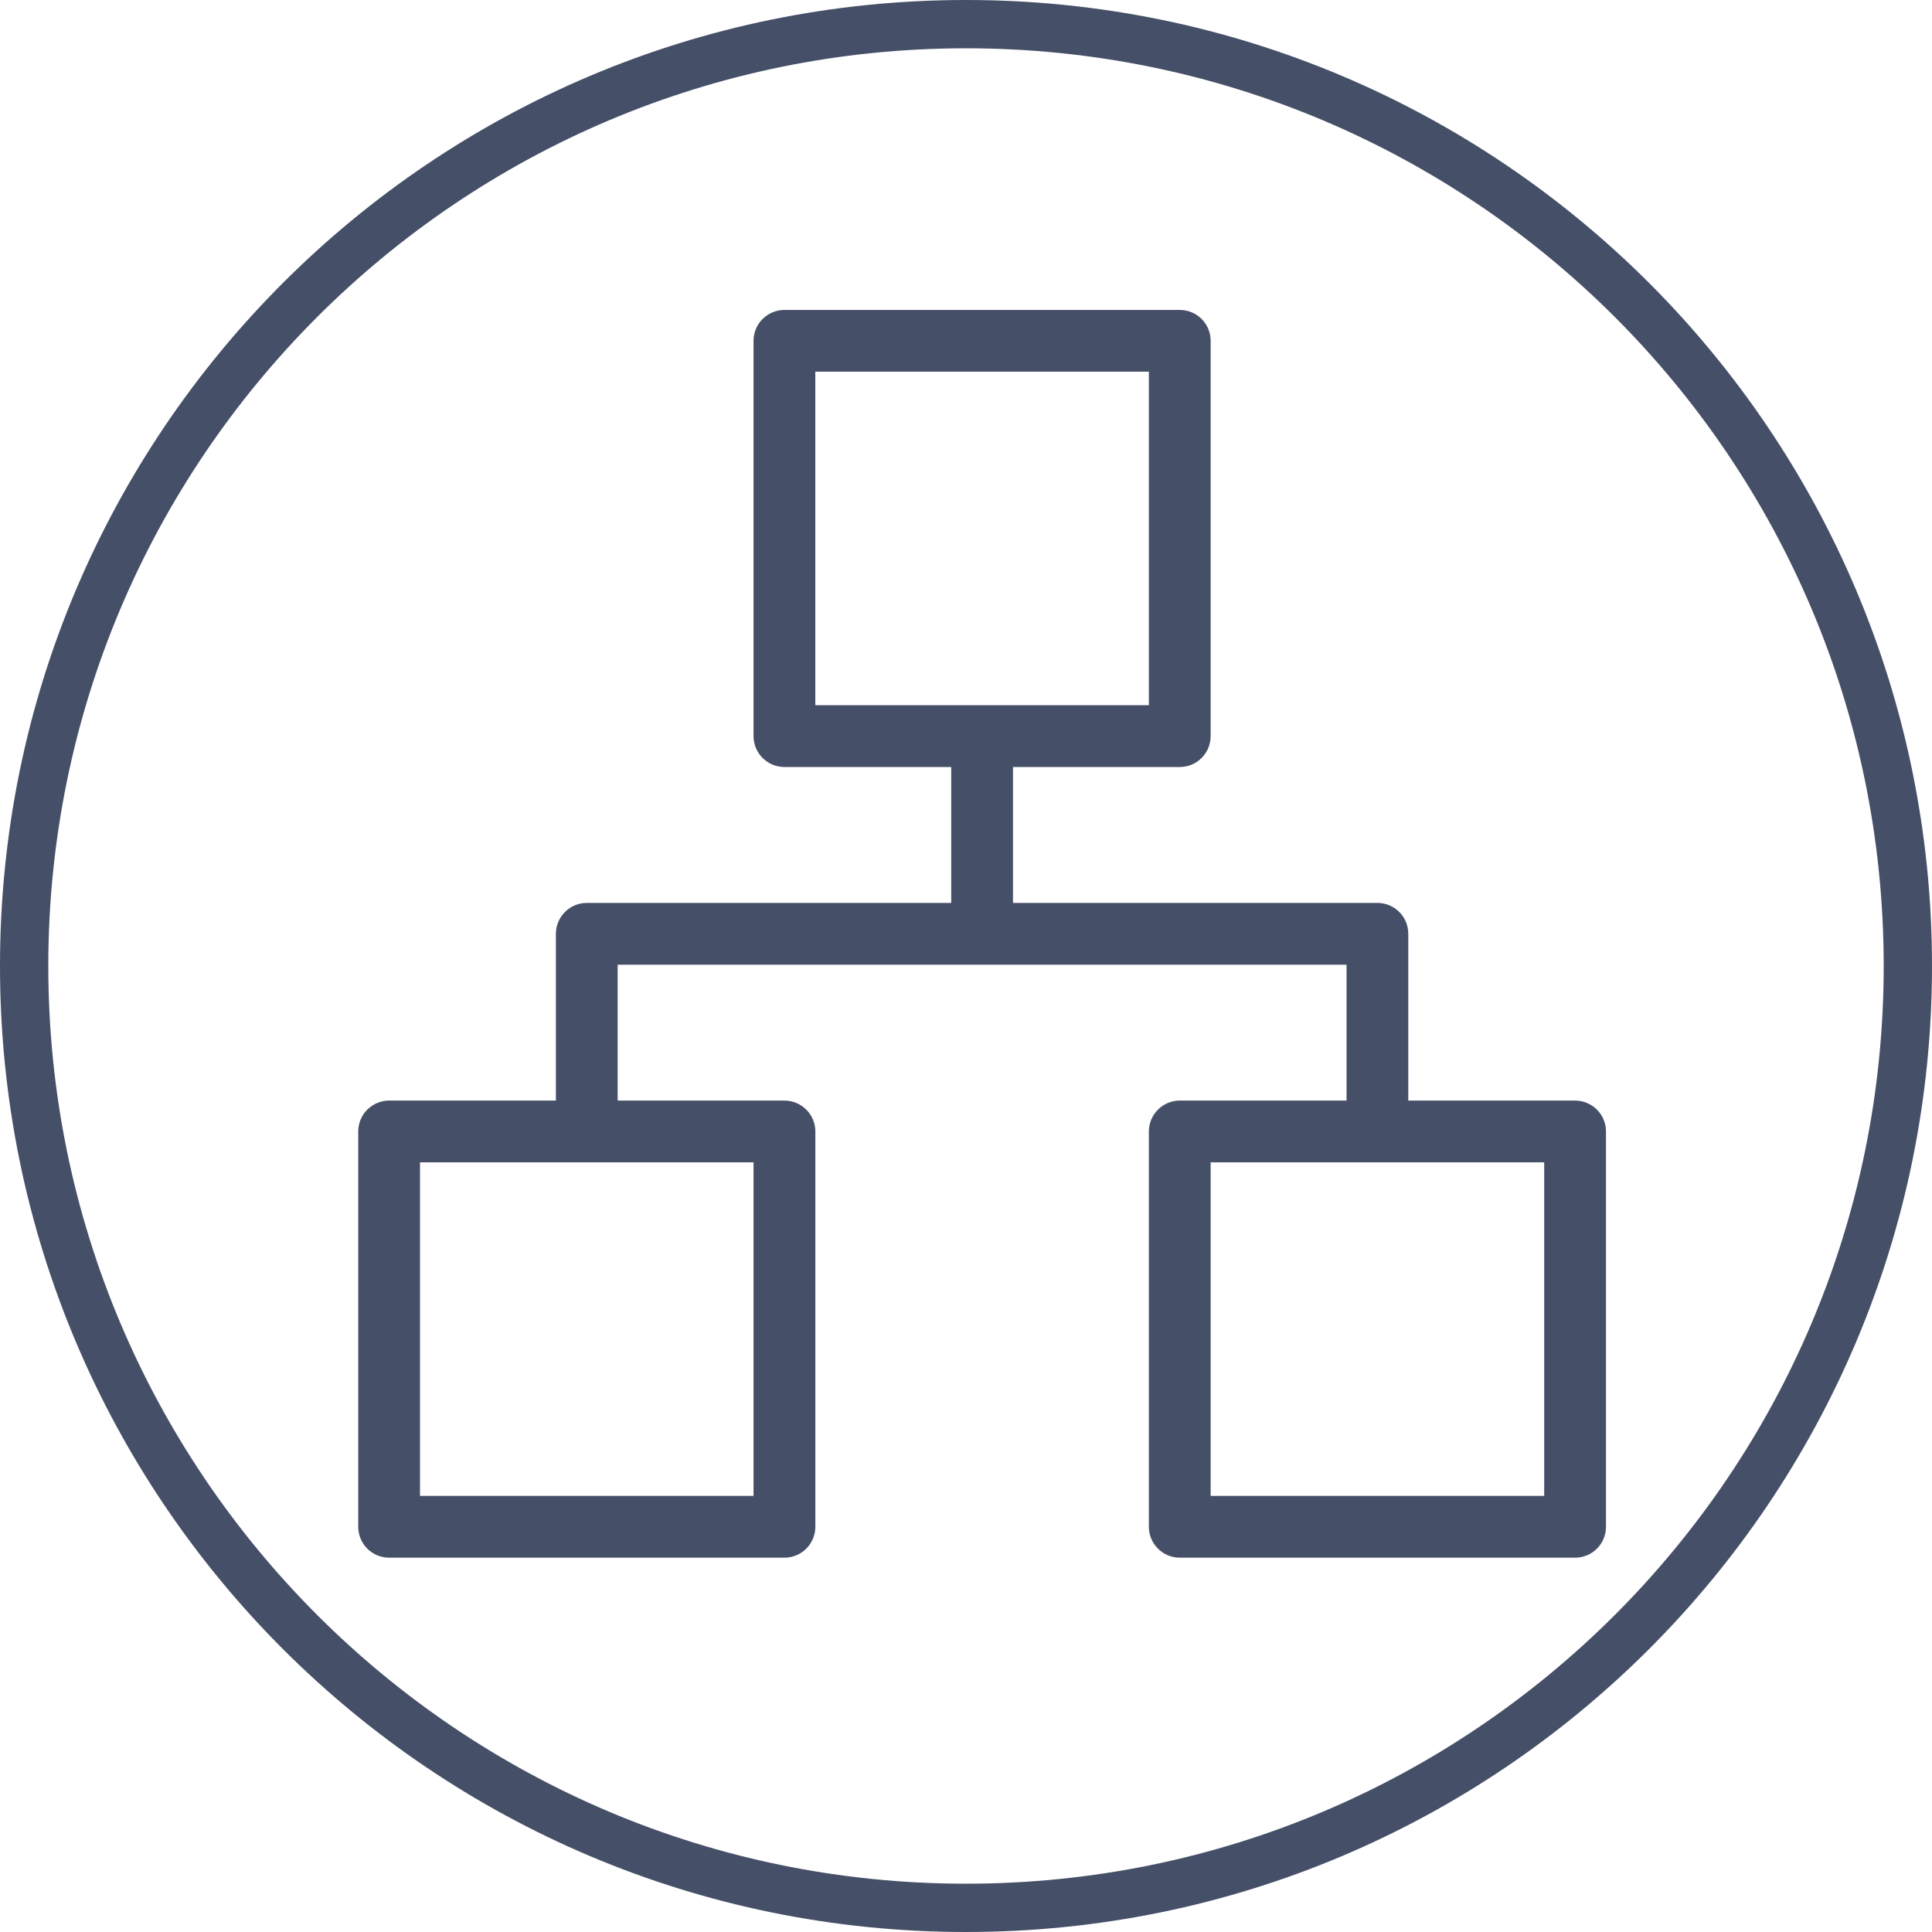
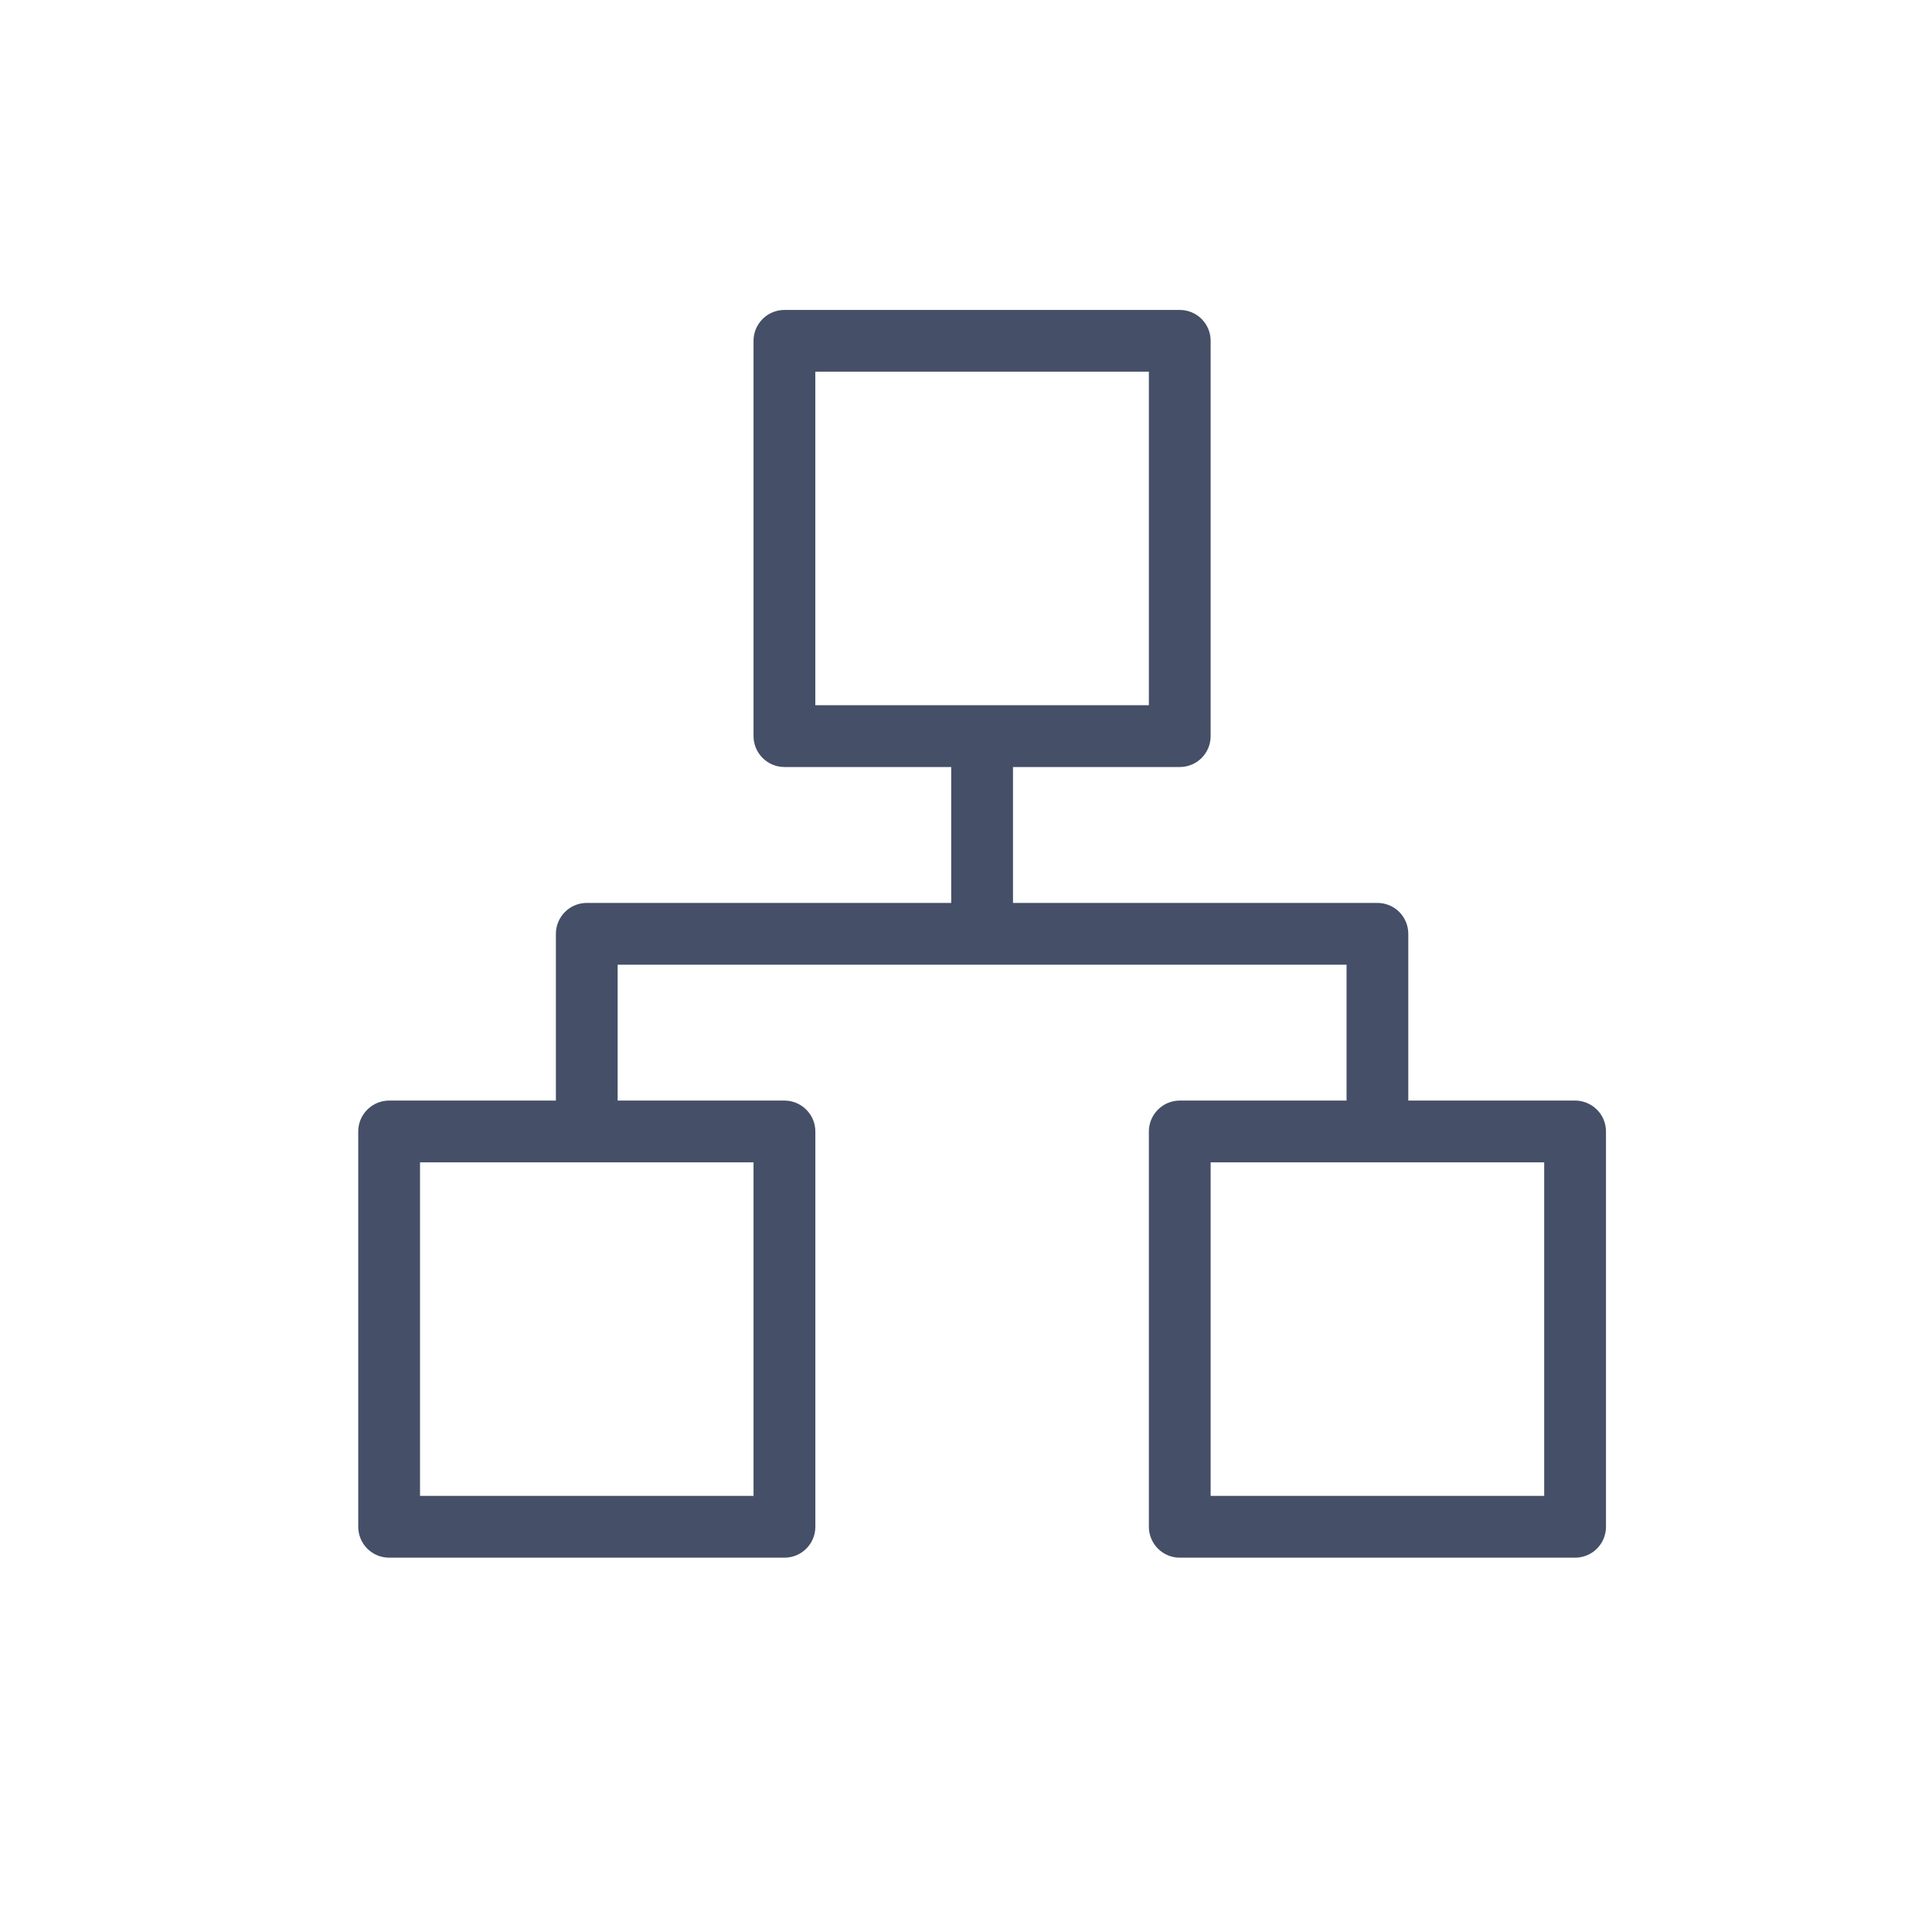
<svg xmlns="http://www.w3.org/2000/svg" width="40" height="40" viewBox="0 0 40 40" fill="none">
-   <path fill-rule="evenodd" clip-rule="evenodd" d="M20 39C30.493 39 39 30.493 39 20C39 9.507 30.493 1 20 1C9.507 1 1 9.507 1 20C1 30.493 9.507 39 20 39ZM20 40C31.046 40 40 31.046 40 20C40 8.954 31.046 0 20 0C8.954 0 0 8.954 0 20C0 31.046 8.954 40 20 40Z" fill="#454F67" />
  <path d="M32.611 22.786H29.157V19.333C29.157 19.164 29.09 19.001 28.97 18.881C28.85 18.761 28.688 18.694 28.518 18.694H20.973V15.88H24.426C24.596 15.88 24.758 15.813 24.878 15.693C24.998 15.573 25.065 15.411 25.065 15.241V7.056C25.065 6.886 24.998 6.724 24.878 6.604C24.758 6.484 24.596 6.417 24.426 6.417H16.241C16.071 6.417 15.909 6.484 15.789 6.604C15.669 6.724 15.601 6.886 15.601 7.056V15.241C15.601 15.411 15.669 15.573 15.789 15.693C15.909 15.813 16.071 15.88 16.241 15.88H19.694V18.694H12.149C11.979 18.694 11.816 18.761 11.697 18.881C11.577 19.001 11.509 19.164 11.509 19.333V22.786H8.056C7.887 22.786 7.724 22.854 7.604 22.974C7.484 23.093 7.417 23.256 7.417 23.426V31.61C7.417 31.78 7.484 31.943 7.604 32.063C7.724 32.183 7.887 32.25 8.056 32.25H16.241C16.411 32.25 16.573 32.183 16.693 32.063C16.813 31.943 16.881 31.78 16.881 31.61V23.426C16.881 23.256 16.813 23.093 16.693 22.974C16.573 22.854 16.411 22.786 16.241 22.786H12.788V19.973H27.879V22.786H24.426C24.256 22.786 24.093 22.854 23.974 22.974C23.854 23.093 23.786 23.256 23.786 23.426V31.61C23.786 31.78 23.854 31.943 23.974 32.063C24.093 32.183 24.256 32.25 24.426 32.25H32.611C32.78 32.25 32.943 32.183 33.063 32.063C33.183 31.943 33.25 31.78 33.25 31.61V23.426C33.25 23.256 33.183 23.093 33.063 22.974C32.943 22.854 32.78 22.786 32.611 22.786ZM15.601 24.065V30.971H8.696V24.065H15.601ZM16.88 14.601V7.695H23.786V14.601H16.88ZM31.971 30.971H25.065V24.065H31.971V30.971Z" fill="#454F67" />
</svg>